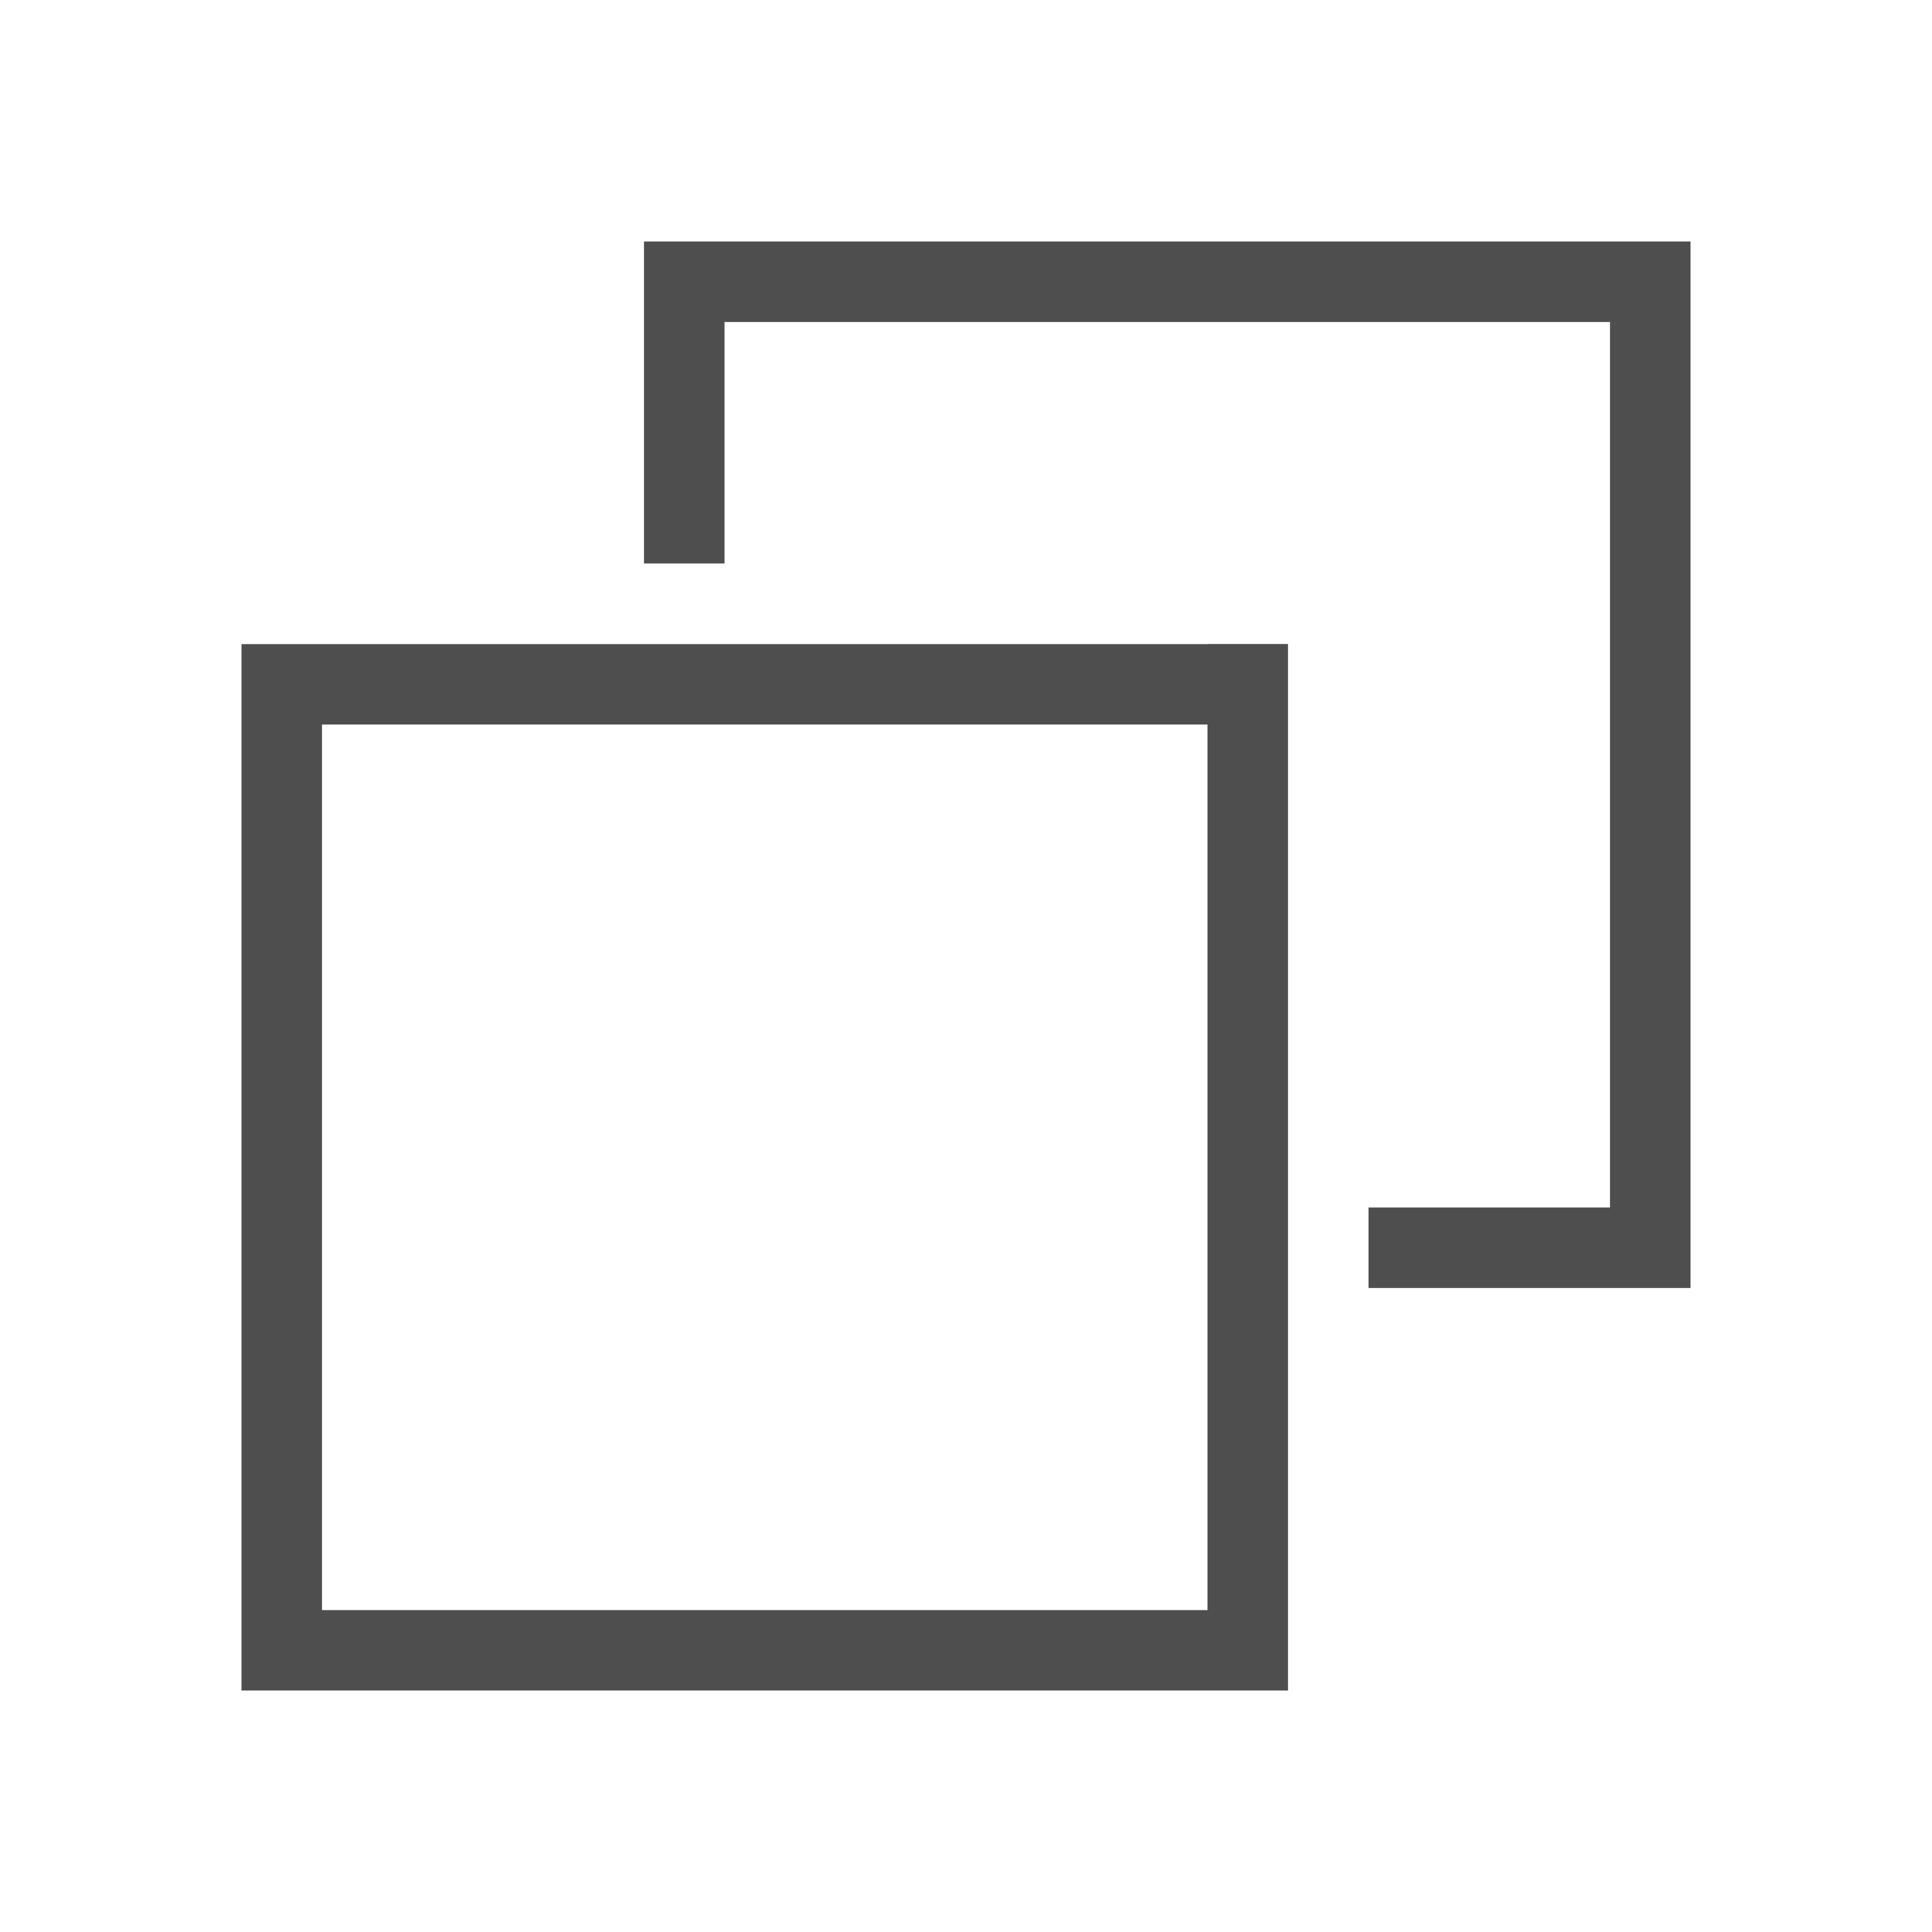
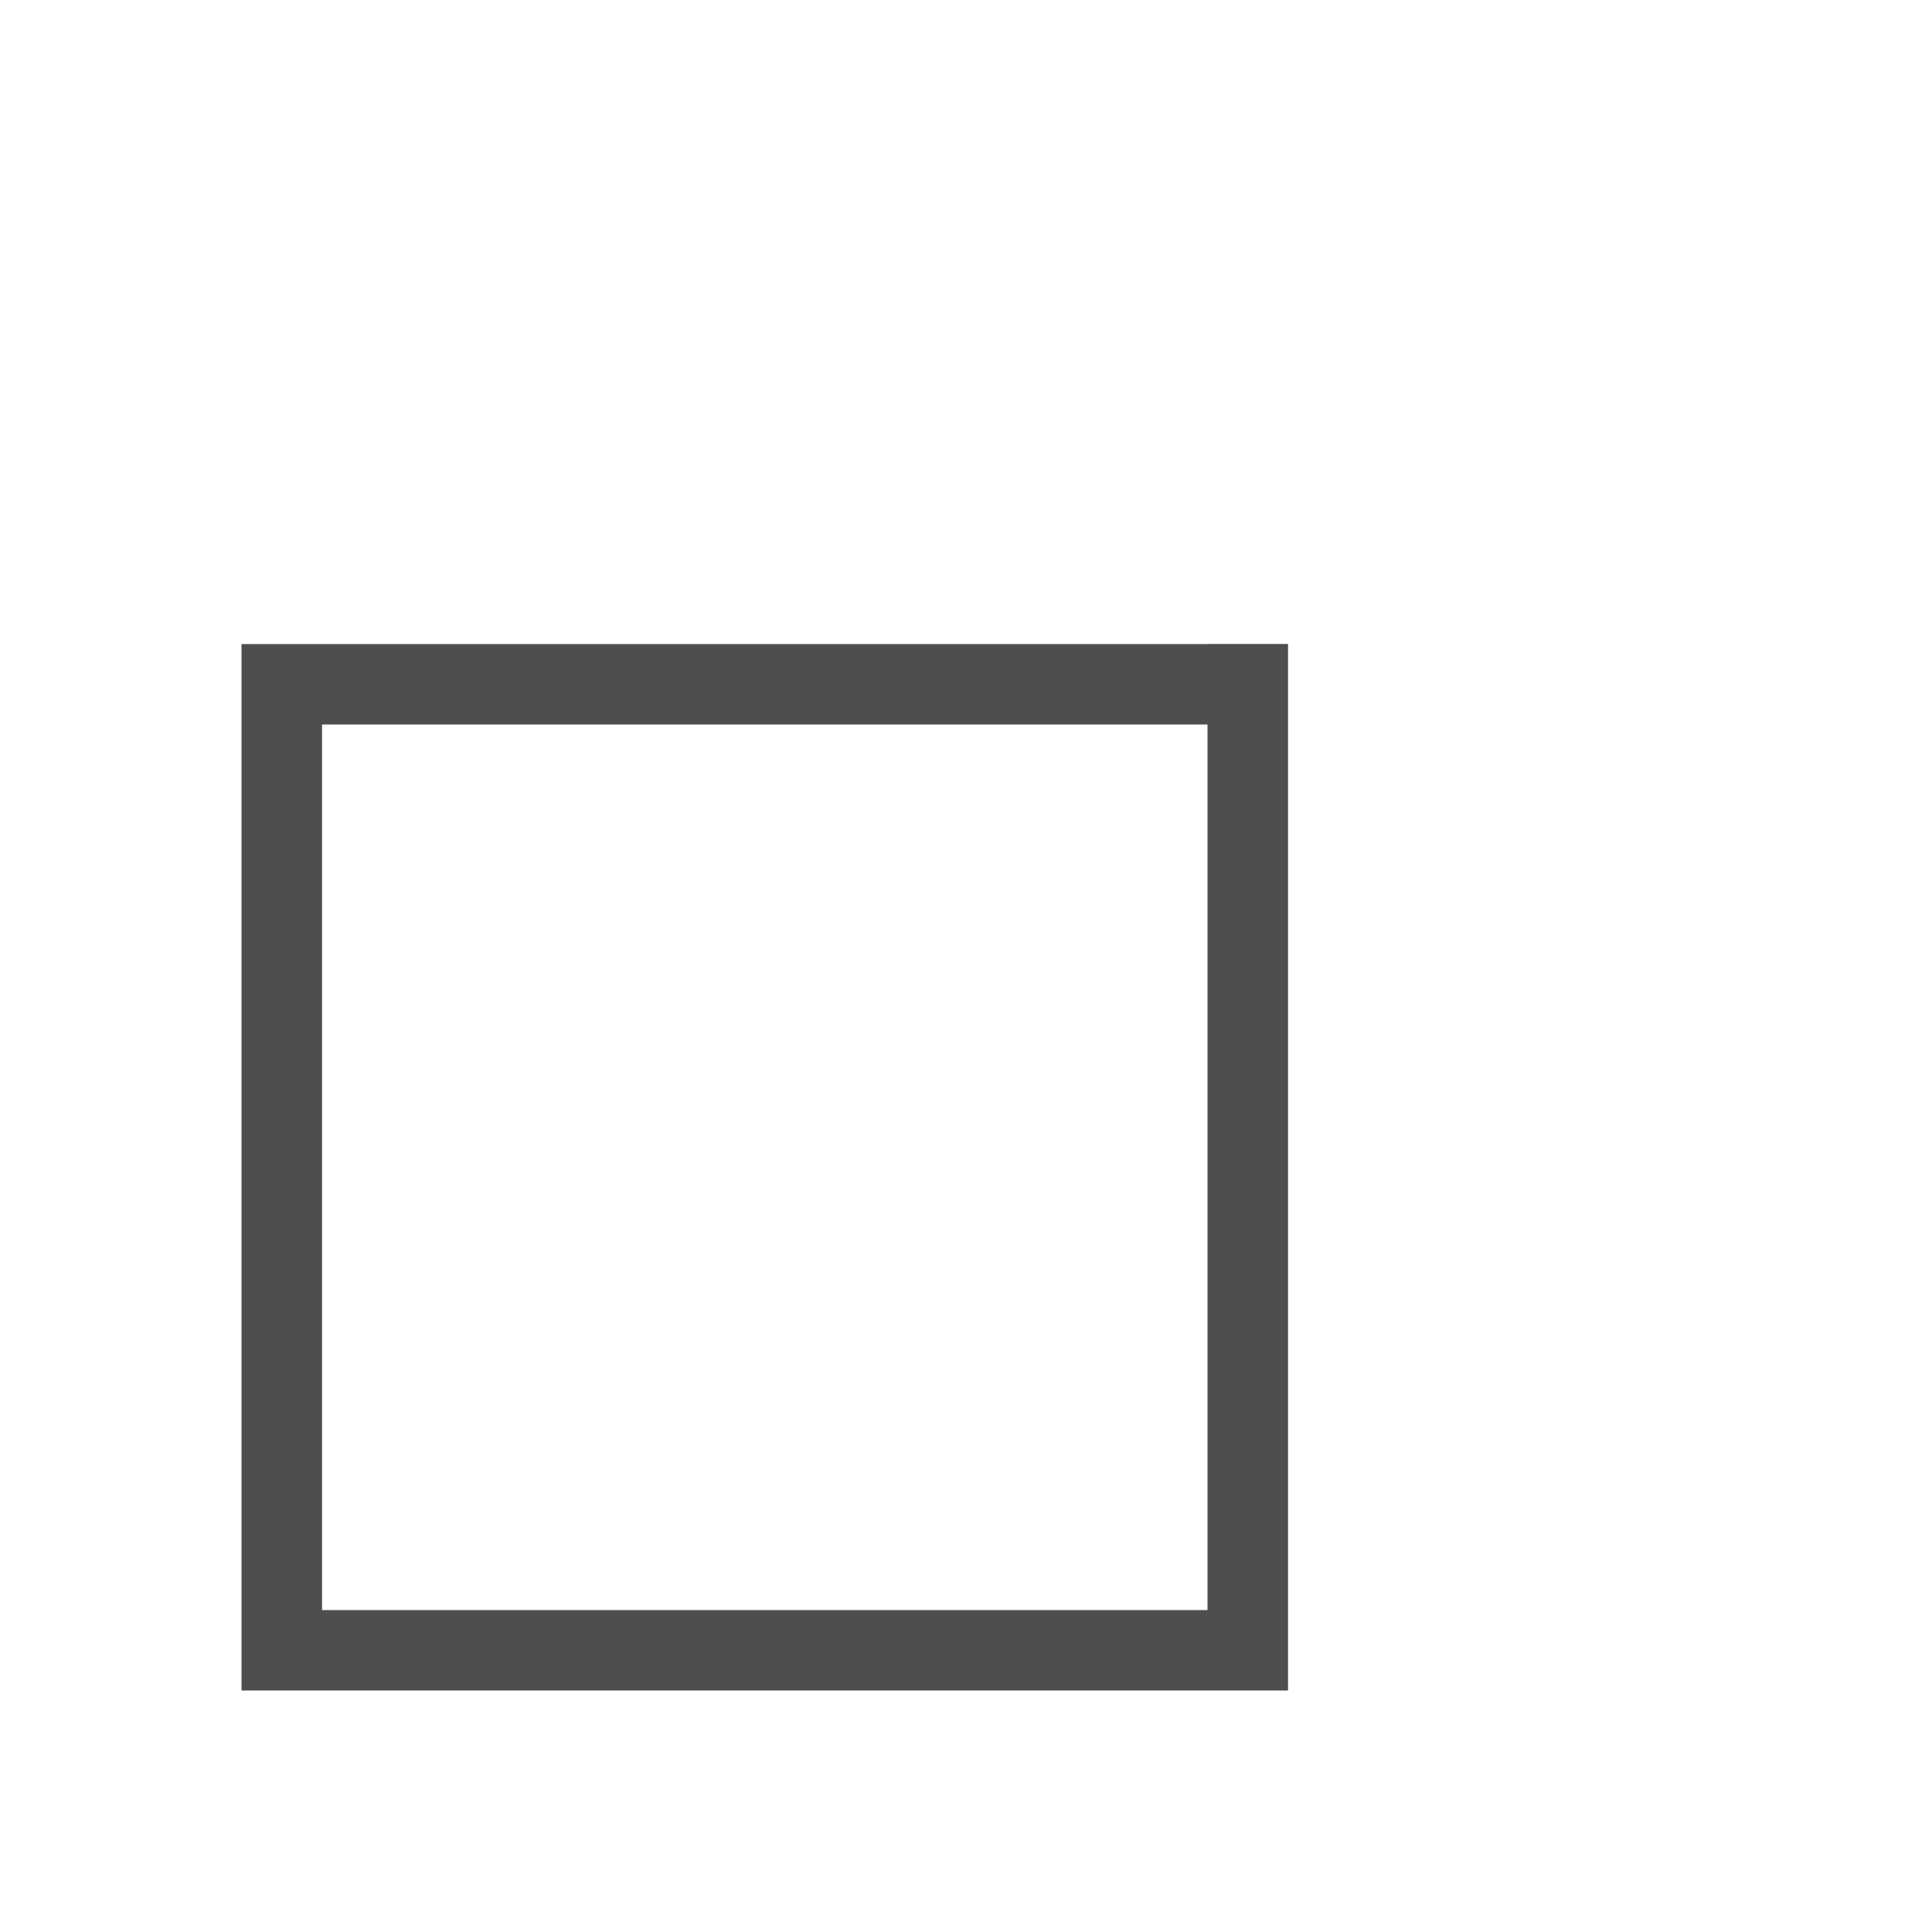
<svg xmlns="http://www.w3.org/2000/svg" width="16" height="16" viewBox="0 0 16 16" fill="none">
-   <path fill-rule="evenodd" clip-rule="evenodd" d="M6 2H5.333V2.667V4.667H6V2.667H13.333V10H11.333V10.667H13.333H14L14 10L14 2H14H13.333H6Z" fill="#4E4E4E" />
-   <path fill-rule="evenodd" clip-rule="evenodd" d="M10.667 5.333H10V5.334H2.667H2V6V13.334V14V14H2.667V14L10 14H10.667V13.334V6V5.334V5.333ZM10 13.334V6H2.667V13.334H10Z" fill="#4E4E4E" />
+   <path fill-rule="evenodd" clip-rule="evenodd" d="M10.667 5.333H10V5.334H2.667H2V6V13.334V14V14H2.667V14L10 14H10.667V13.334V5.334V5.333ZM10 13.334V6H2.667V13.334H10Z" fill="#4E4E4E" />
</svg>